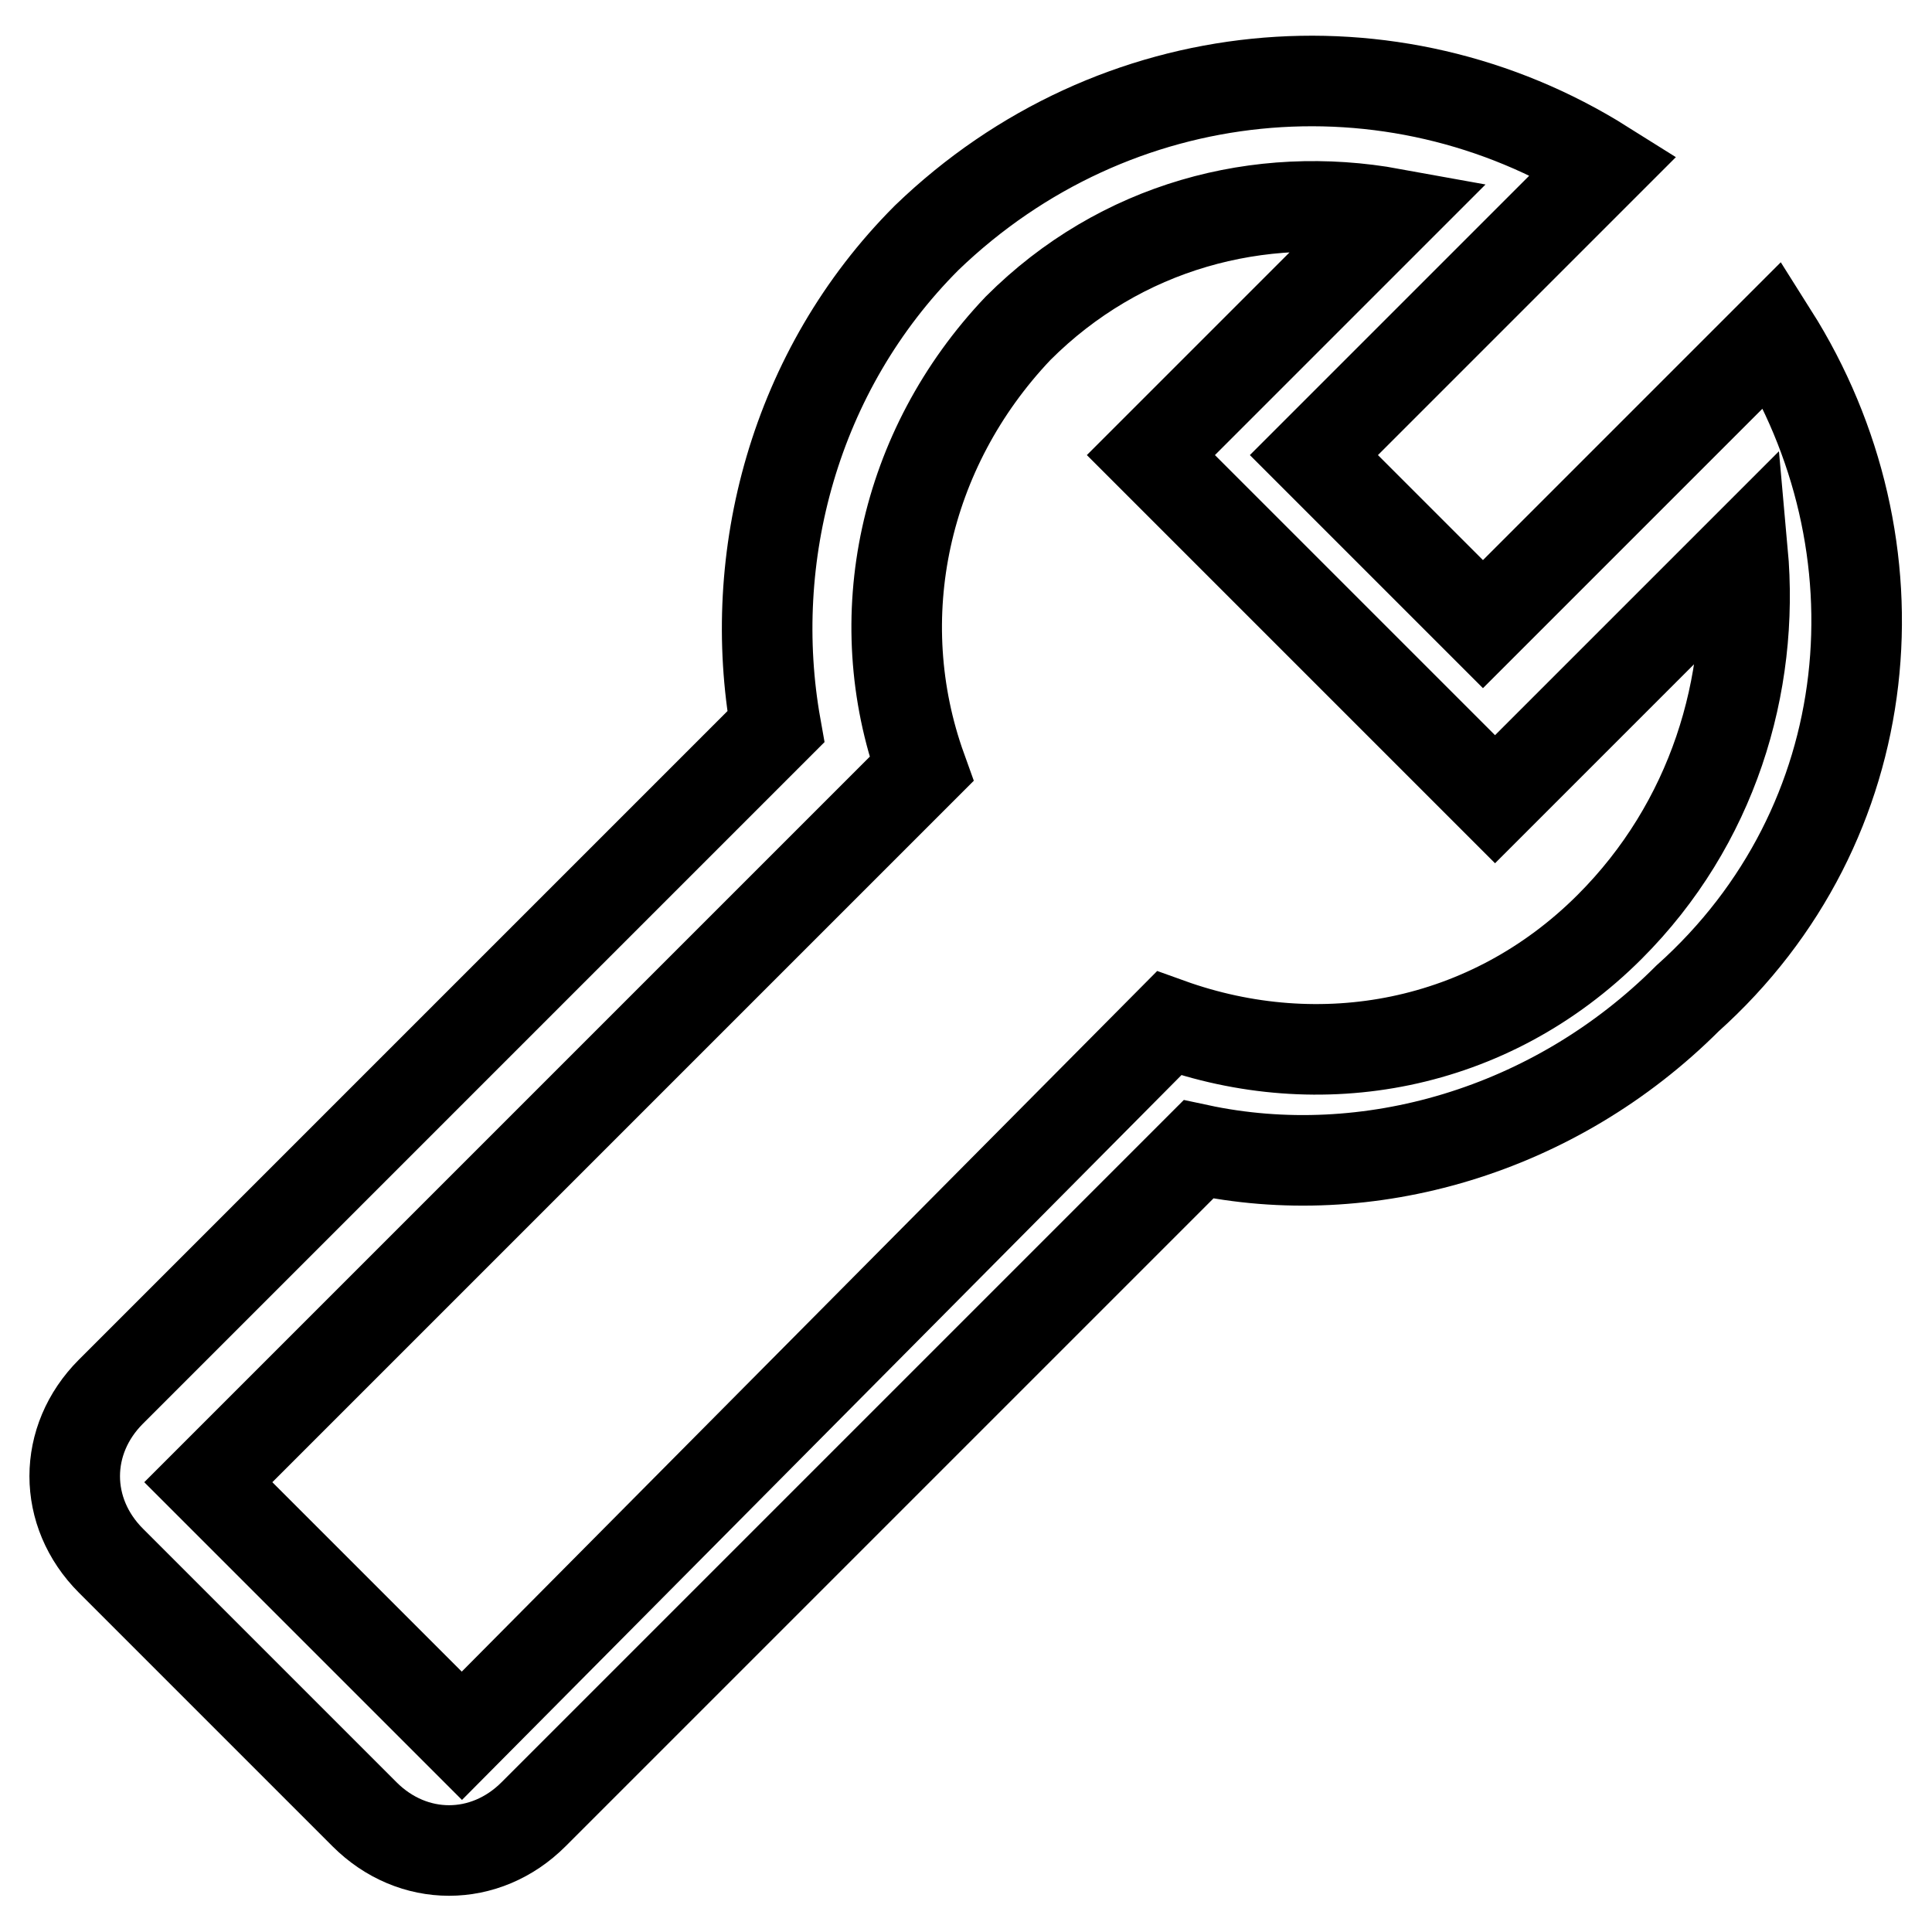
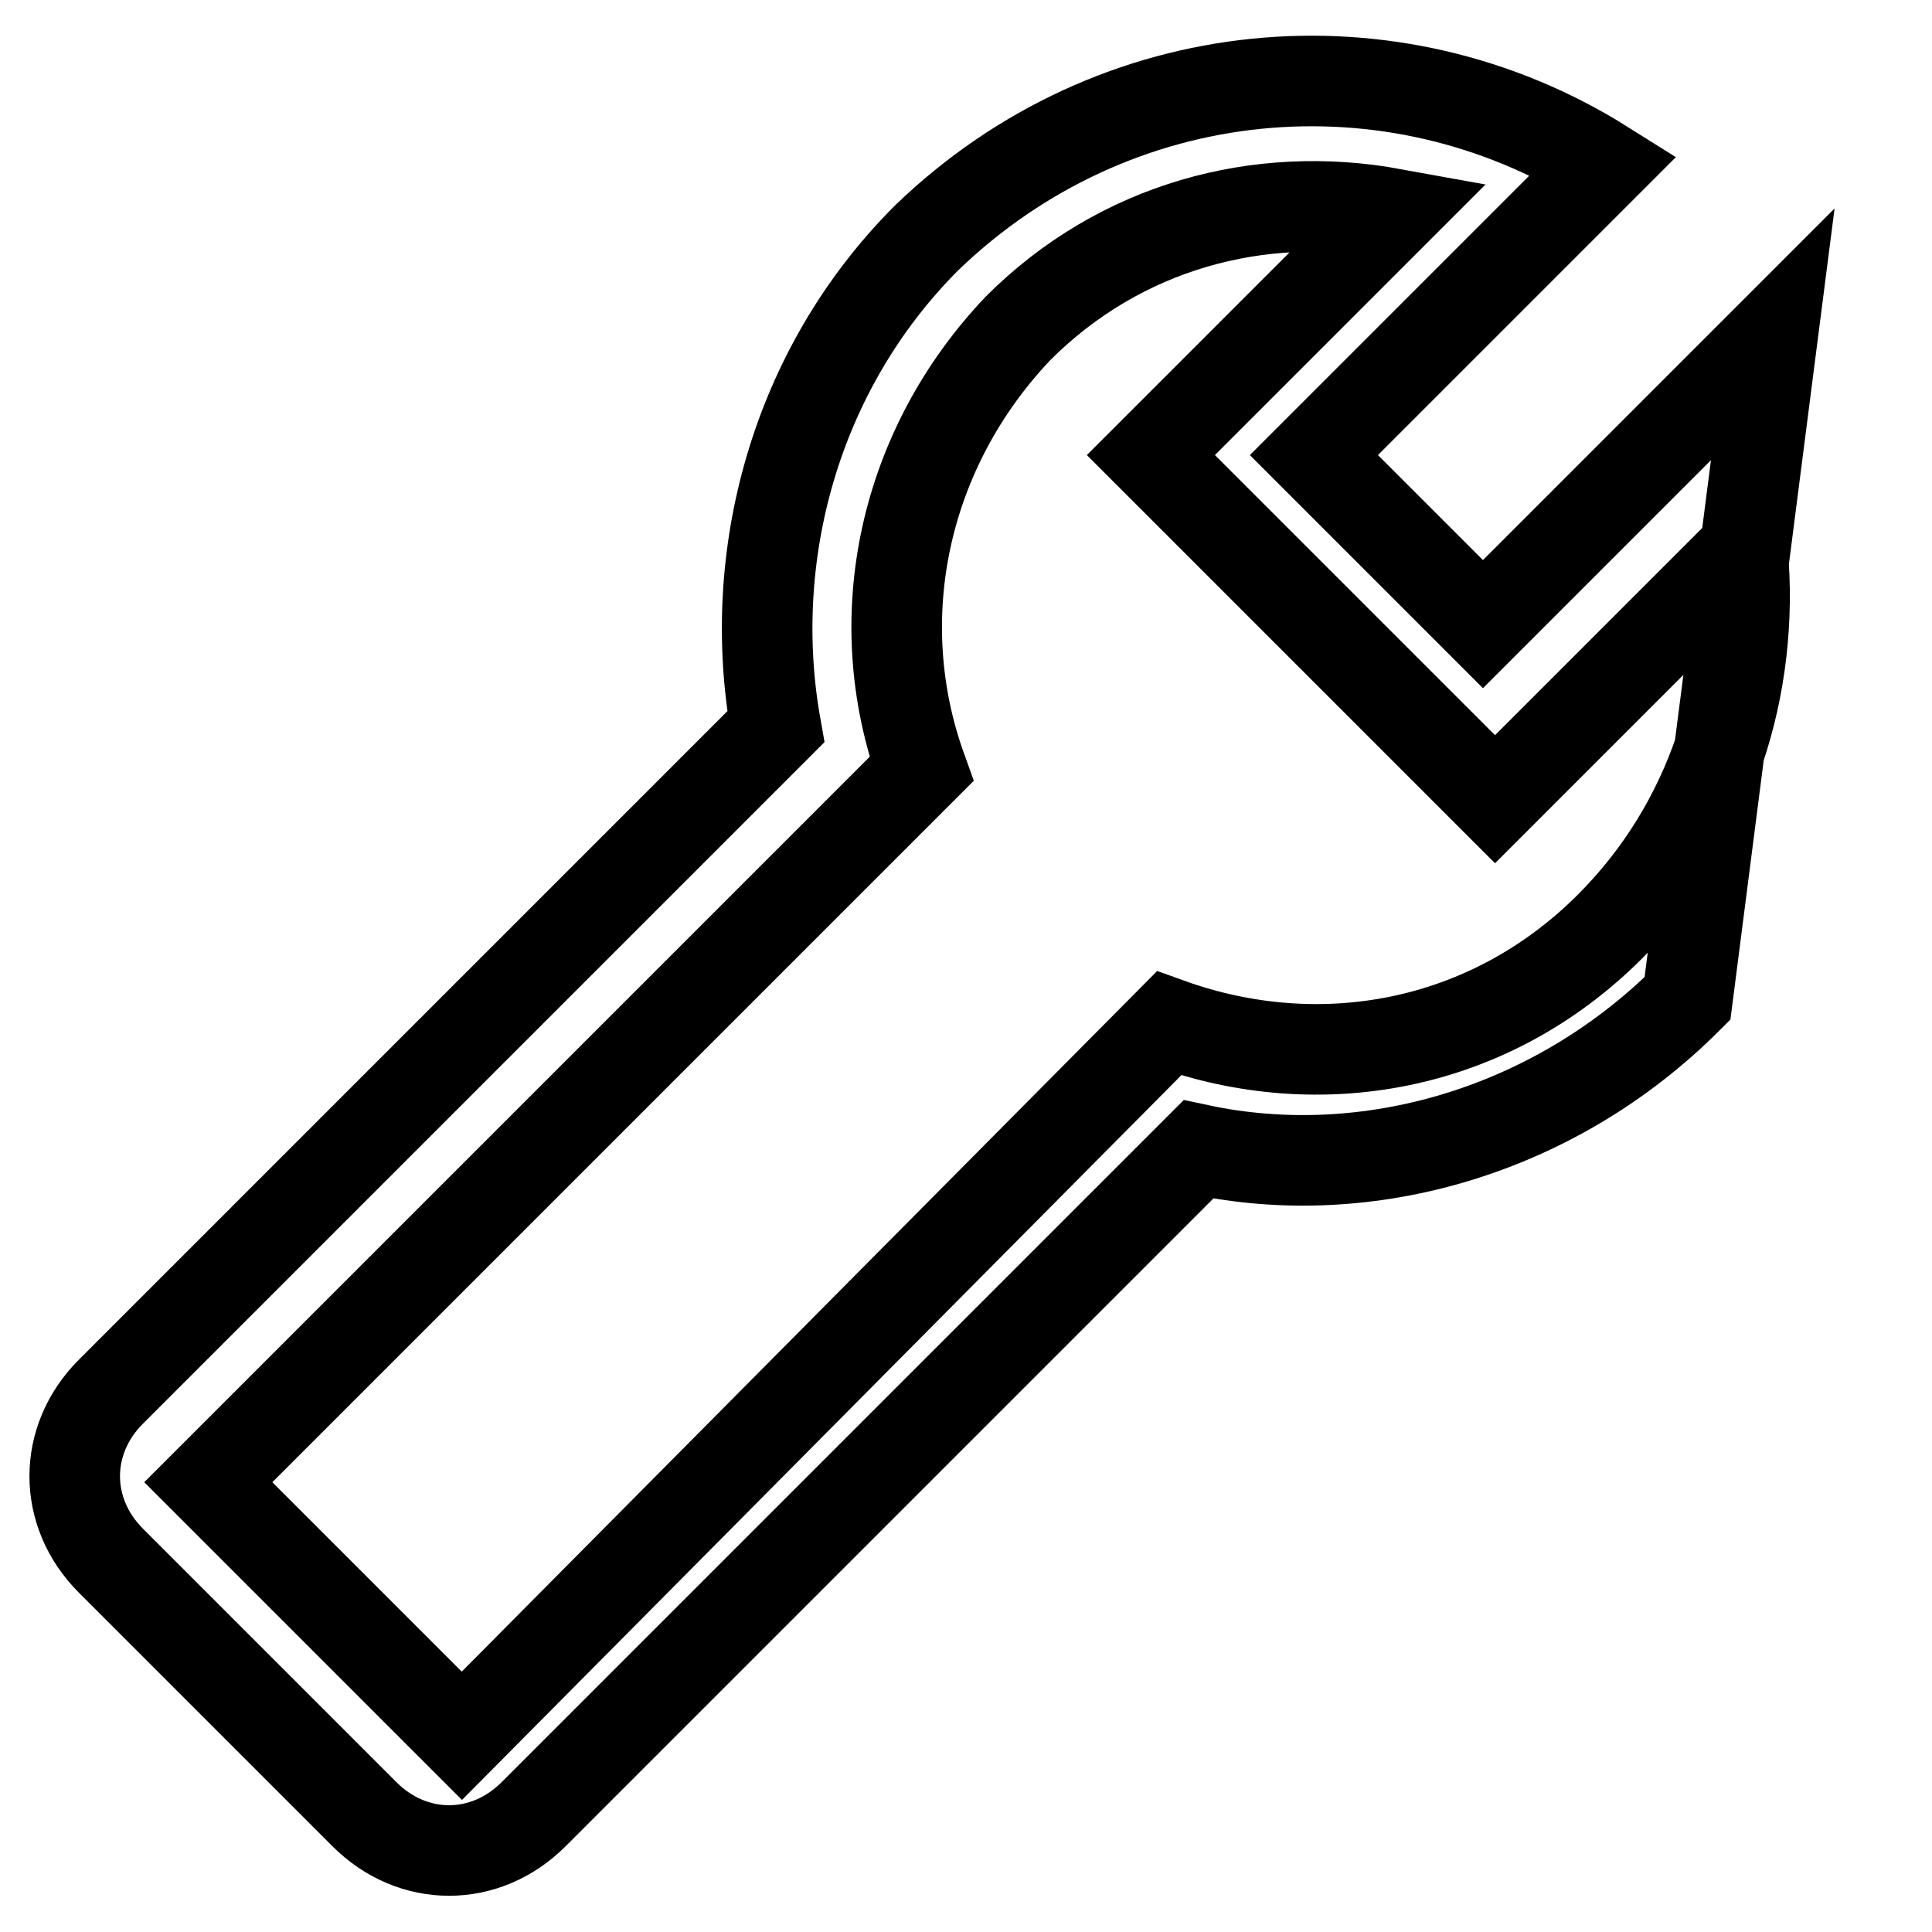
<svg xmlns="http://www.w3.org/2000/svg" version="1.1" x="0px" y="0px" viewBox="0 0 256 256" enable-background="new 0 0 256 256" xml:space="preserve">
  <g>
-     <path stroke-width="12" fill-opacity="0" stroke="#000000" d="M234.9,44.3l-38.4,38.4l-22.4-22.4l26.4-26.4l12-12c-28-17.6-64.8-14.4-89.7,9.6 c-17.6,17.6-24,42.4-20,64.8l-88.1,88.1c-6.4,6.4-6.4,16,0,22.4l33.6,33.6c6.4,6.4,16,6.4,22.4,0l88.1-88.1 c22.4,4.8,47.2-2.4,64.8-20C249.4,109.2,252.6,72.3,234.9,44.3z M213.3,122.8c-16,16-38.4,20-58.4,12.8L61.2,230l-33.6-33.6 l94.5-94.5c-7.2-20-2.4-42.4,12.8-58.4c13.6-13.6,32-18.4,49.6-15.2l-20.8,20.8l-11.2,11.2l45.6,45.6l32.8-32.8 C232.5,90.8,226.9,109.2,213.3,122.8L213.3,122.8z" />
+     <path stroke-width="12" fill-opacity="0" stroke="#000000" d="M234.9,44.3l-38.4,38.4l-22.4-22.4l26.4-26.4l12-12c-28-17.6-64.8-14.4-89.7,9.6 c-17.6,17.6-24,42.4-20,64.8l-88.1,88.1c-6.4,6.4-6.4,16,0,22.4l33.6,33.6c6.4,6.4,16,6.4,22.4,0l88.1-88.1 c22.4,4.8,47.2-2.4,64.8-20z M213.3,122.8c-16,16-38.4,20-58.4,12.8L61.2,230l-33.6-33.6 l94.5-94.5c-7.2-20-2.4-42.4,12.8-58.4c13.6-13.6,32-18.4,49.6-15.2l-20.8,20.8l-11.2,11.2l45.6,45.6l32.8-32.8 C232.5,90.8,226.9,109.2,213.3,122.8L213.3,122.8z" />
  </g>
</svg>